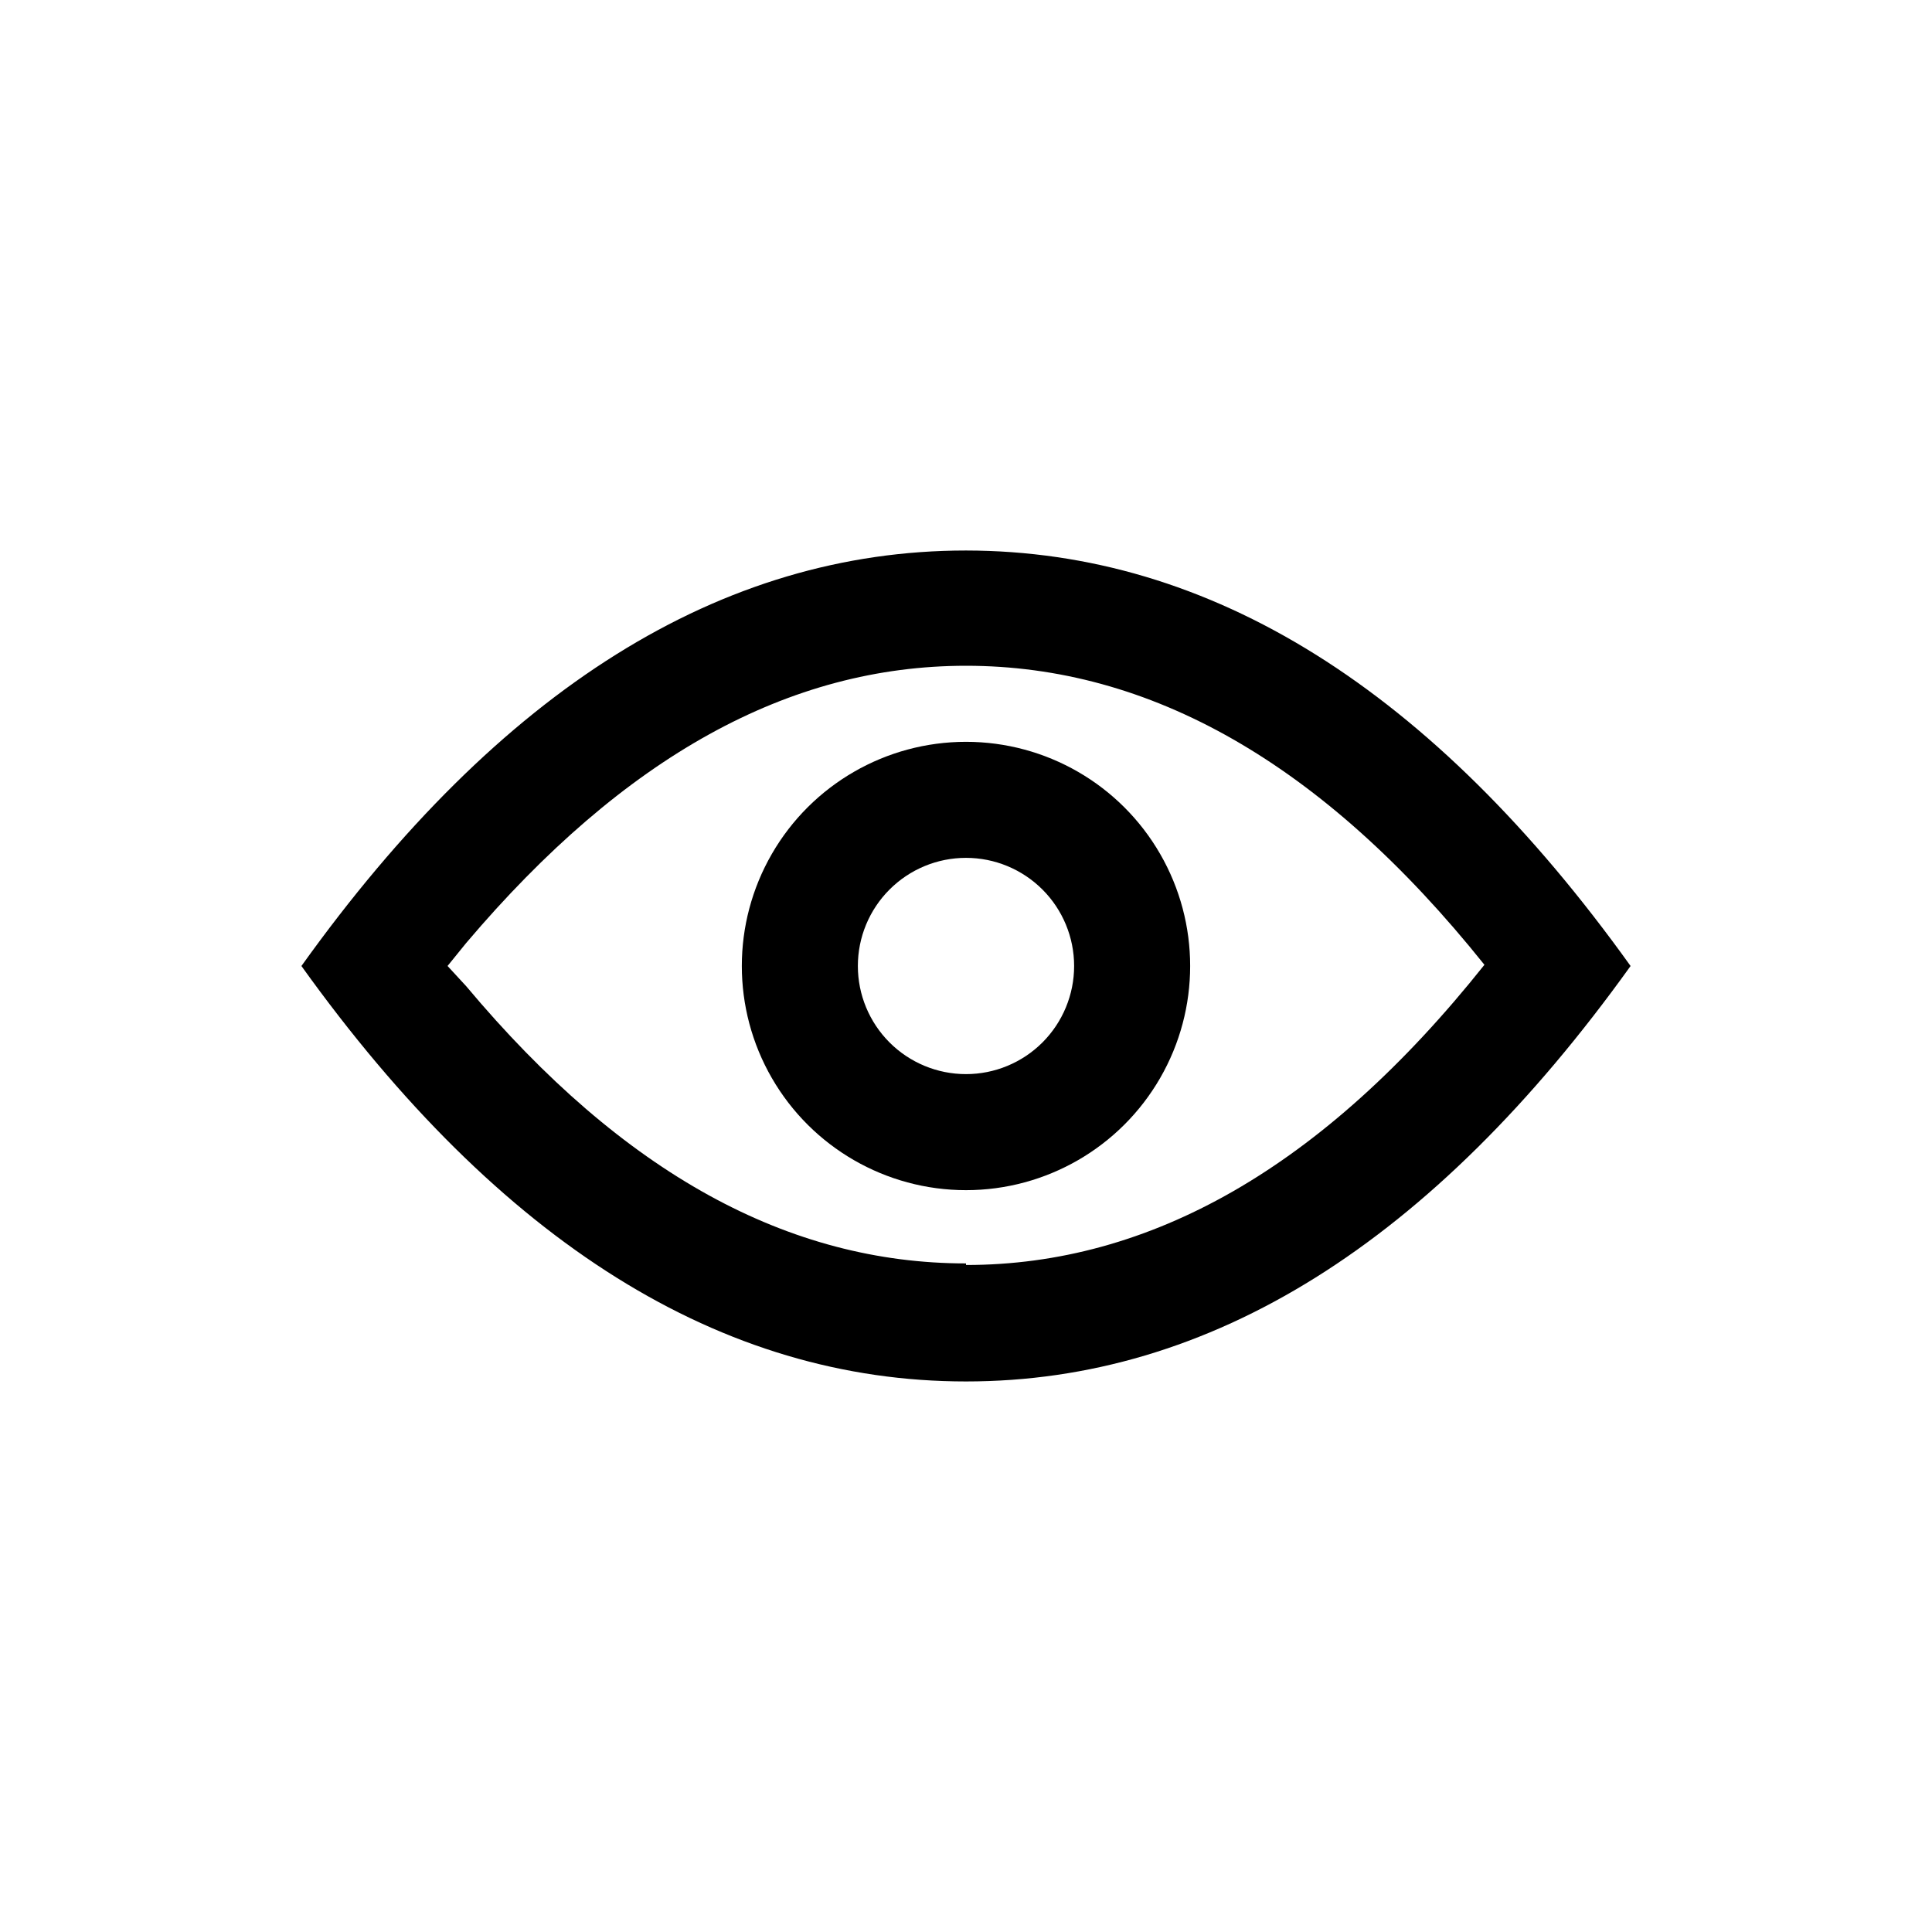
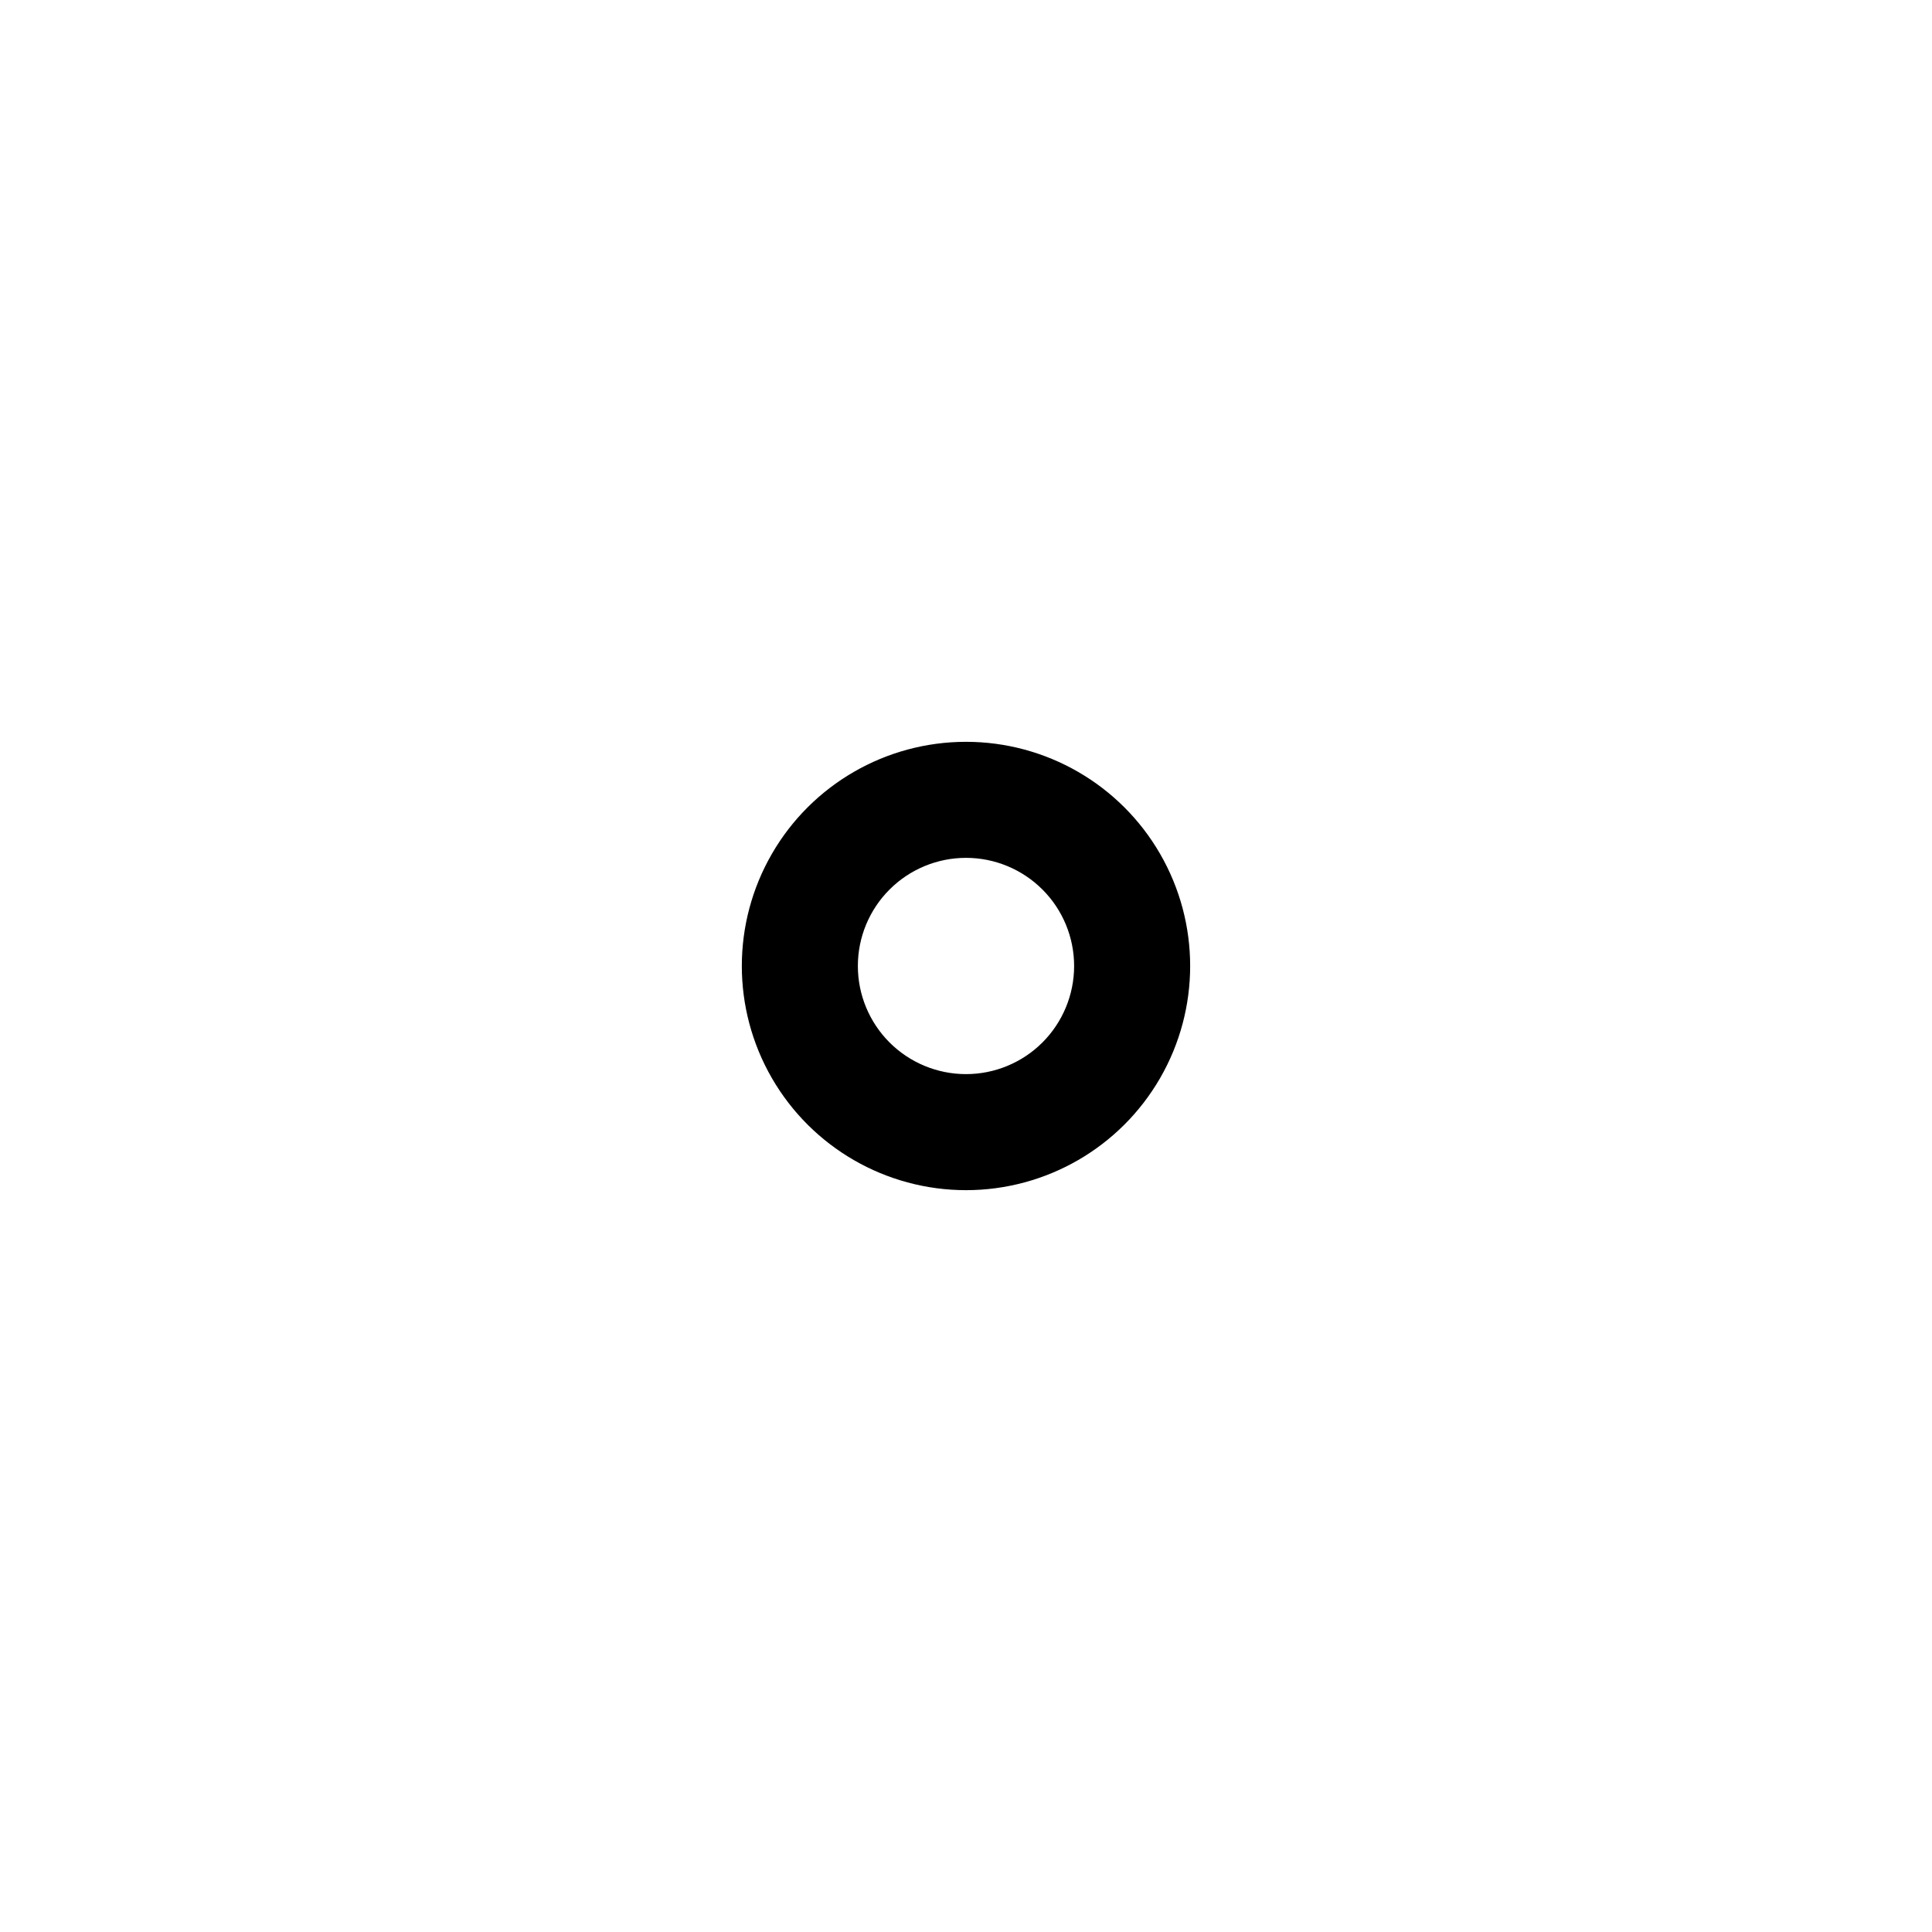
<svg xmlns="http://www.w3.org/2000/svg" fill="#000000" width="800px" height="800px" version="1.1" viewBox="144 144 512 512">
  <g>
-     <path d="m400 289.89c-64.867 0-123.57 36.703-176.12 110.11 52.621 73.402 111.33 110.1 176.12 110.1 64.793 0 123.5-36.699 176.12-110.1-52.551-73.332-111.26-110.04-176.12-110.11zm0 188.93c-46.812 0-90.688-23.617-132.46-73.473l-4.934-5.352 4.934-6.086c41.984-49.543 85.648-73.473 132.46-73.473 48.598 0 94.465 25.609 137.39 79.246-42.934 53.945-88.801 79.555-137.39 79.555z" />
    <path d="m400 340.59c-21.227 0-40.836 11.324-51.449 29.703-10.613 18.383-10.613 41.027 0 59.41 10.613 18.379 30.223 29.703 51.449 29.703 21.223 0 40.836-11.324 51.445-29.703 10.613-18.383 10.613-41.027 0-59.41-10.609-18.379-30.223-29.703-51.445-29.703zm0 88.062c-7.602 0-14.891-3.019-20.262-8.391-5.375-5.375-8.395-12.664-8.395-20.262 0-7.602 3.019-14.891 8.395-20.262 5.371-5.375 12.66-8.395 20.262-8.395 7.598 0 14.887 3.019 20.262 8.395 5.371 5.371 8.391 12.66 8.391 20.262 0 7.598-3.019 14.887-8.391 20.262-5.375 5.371-12.664 8.391-20.262 8.391z" />
  </g>
</svg>